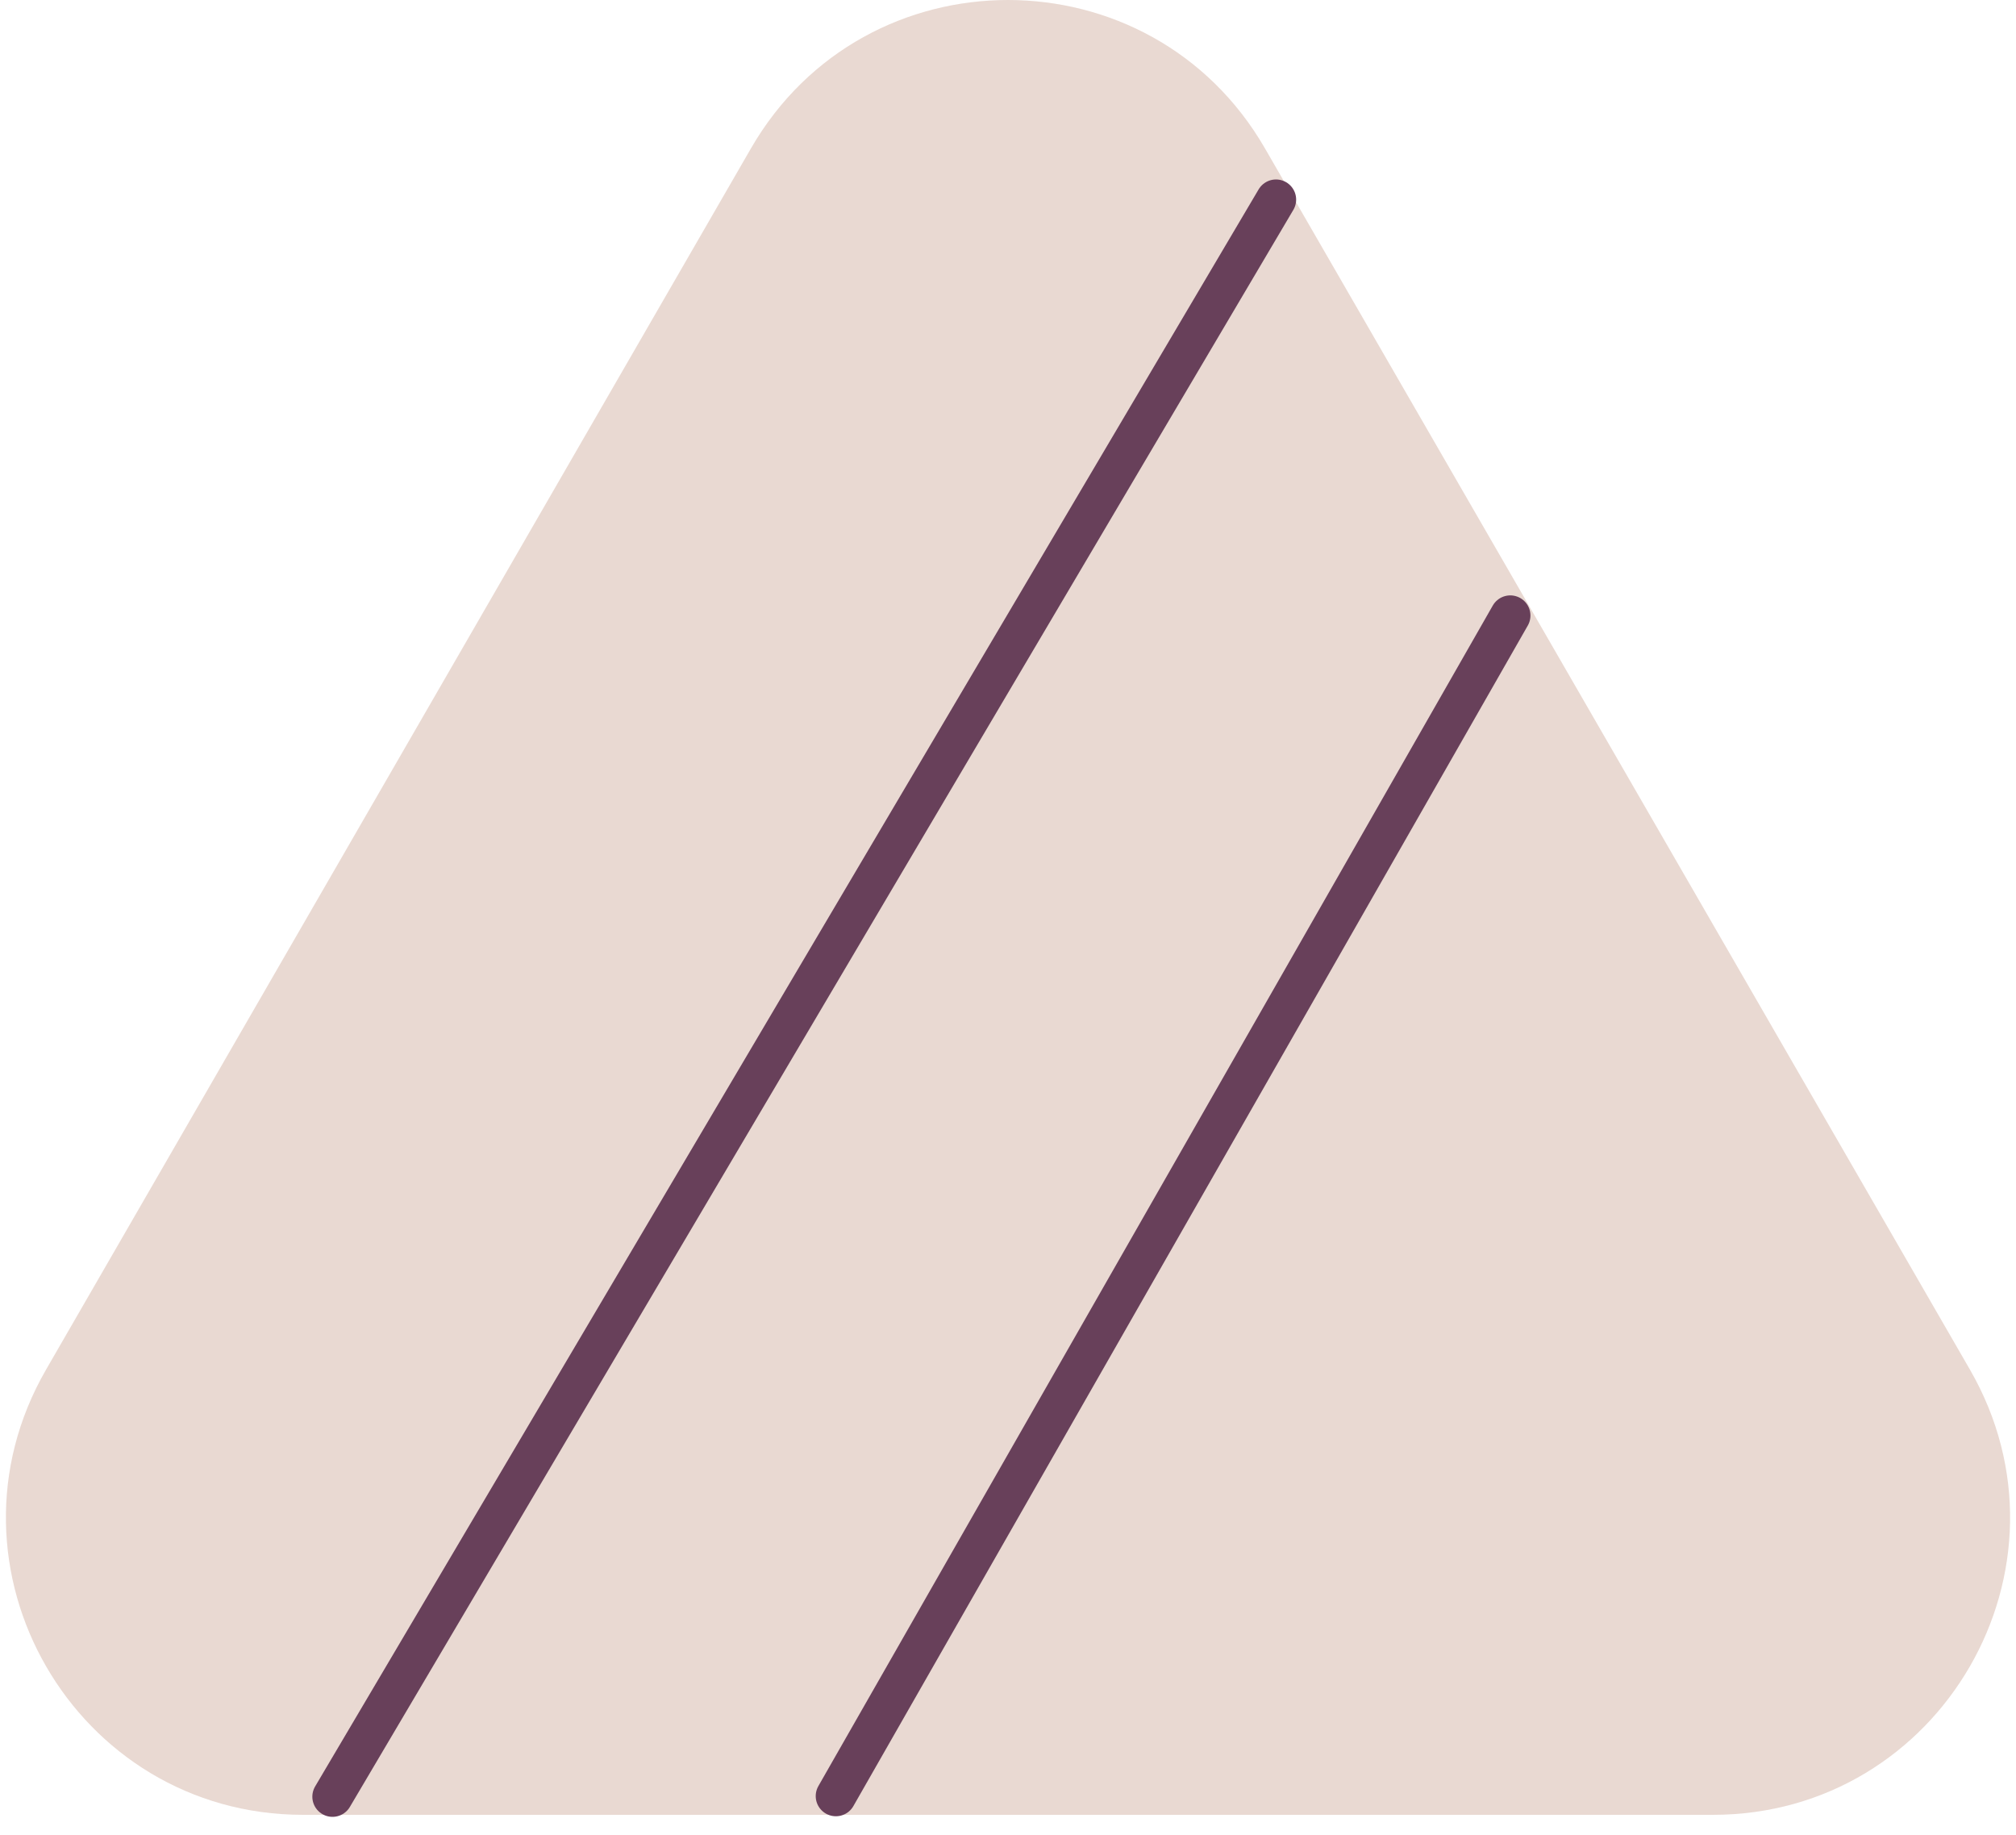
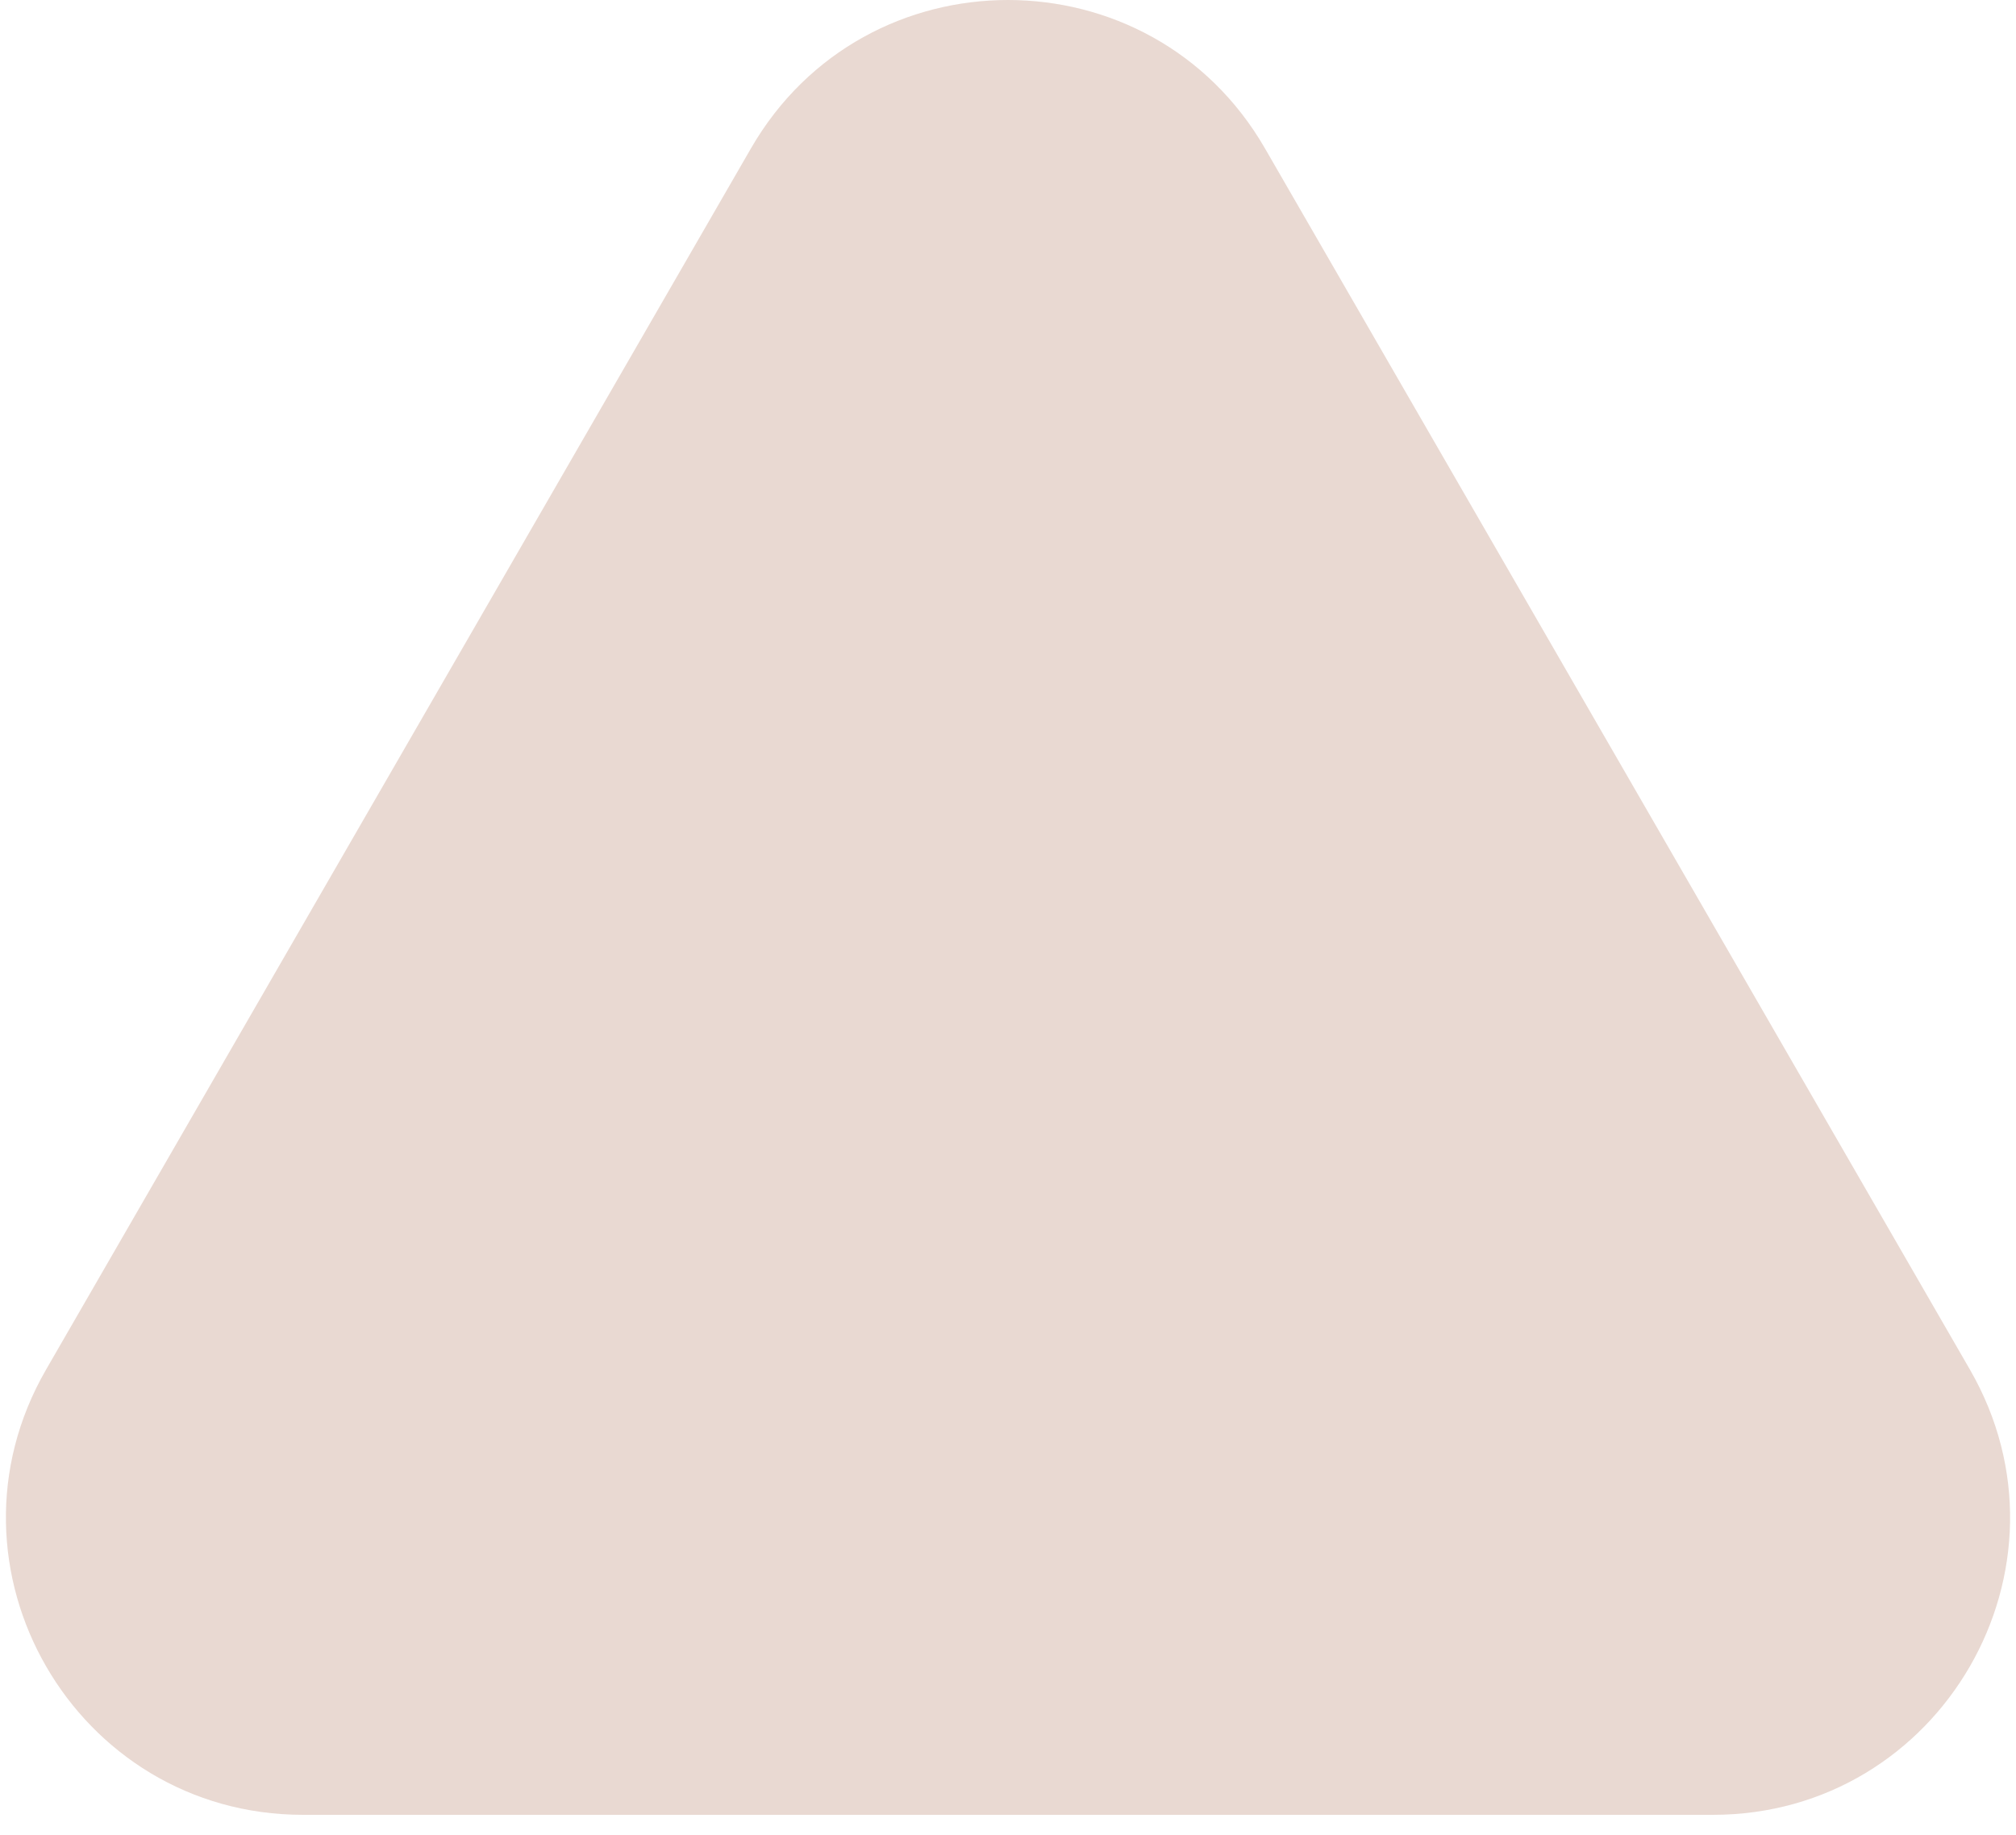
<svg xmlns="http://www.w3.org/2000/svg" width="100" height="91" viewBox="0 0 100 91" fill="none">
  <path d="M37.249 7.36L2.287 67.917C-3.379 77.73 3.705 90 15.037 90H84.962C96.294 90 103.379 77.734 97.713 67.917L62.747 7.36C57.081 -2.453 42.915 -2.453 37.249 7.36Z" fill="#E9D9D2" />
-   <path d="M16.493 89.1L63.293 9.9" stroke="#68405A" stroke-width="2" stroke-miterlimit="10" stroke-linecap="round" />
-   <path d="M41.462 89.07L74.915 30.526" stroke="#68405A" stroke-width="2" stroke-miterlimit="10" stroke-linecap="round" />
</svg>